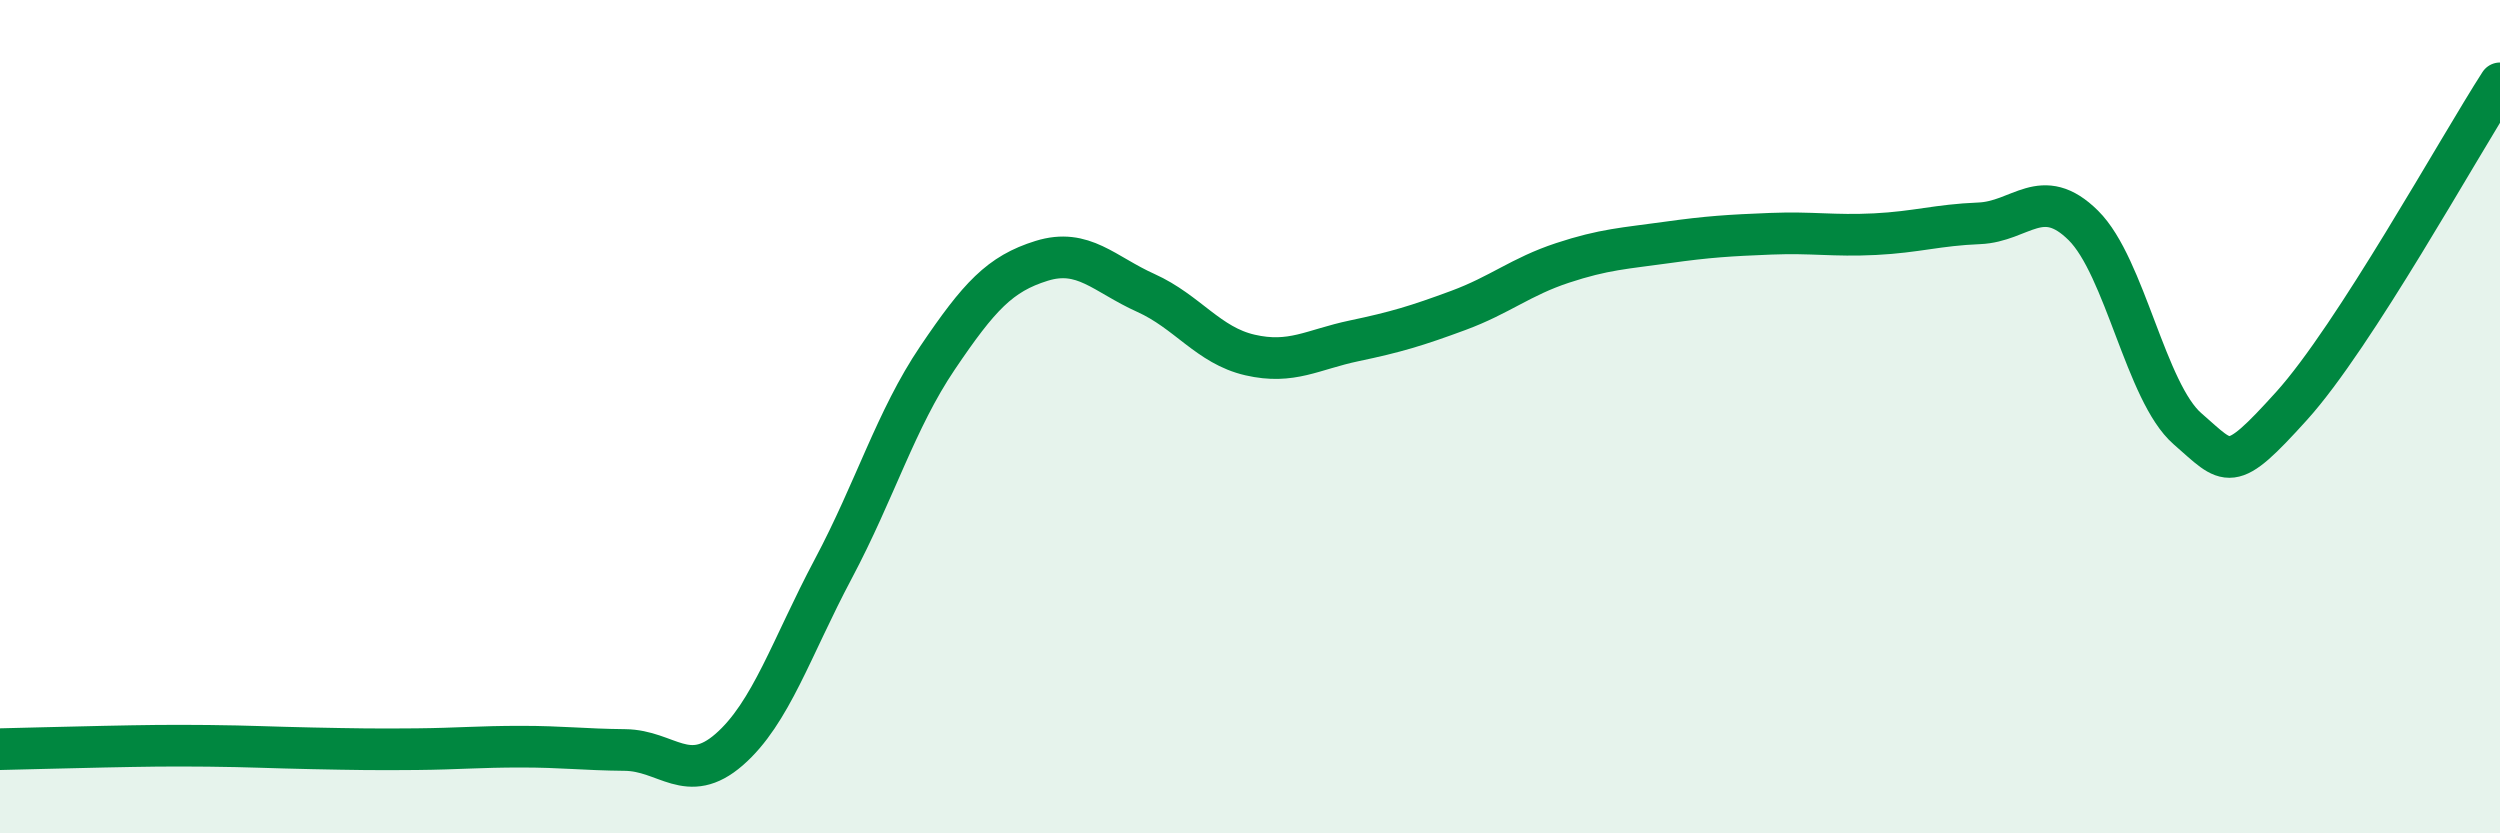
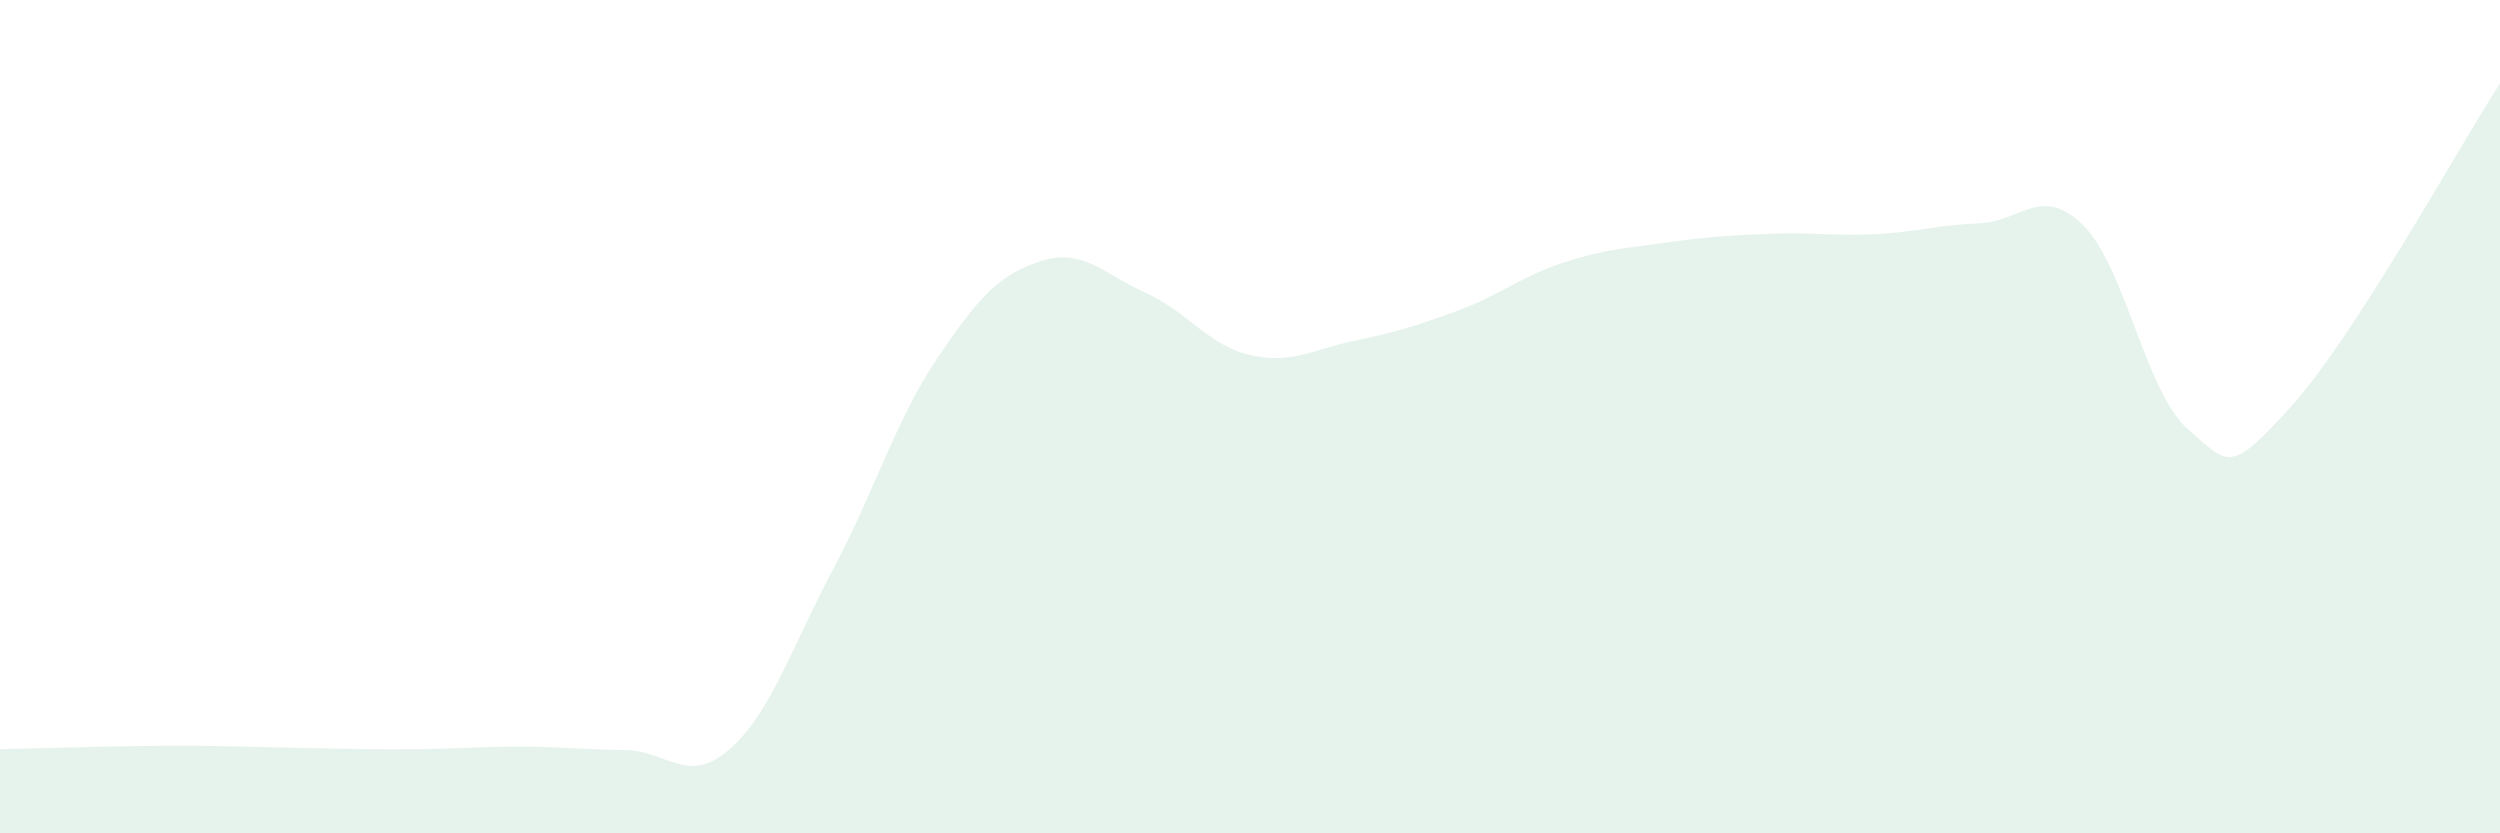
<svg xmlns="http://www.w3.org/2000/svg" width="60" height="20" viewBox="0 0 60 20">
-   <path d="M 0,17.98 C 0.5,17.97 1.5,17.94 2.5,17.92 C 3.5,17.9 4,17.89 5,17.9 C 6,17.91 6.5,17.94 7.5,17.96 C 8.5,17.98 9,17.99 10,17.98 C 11,17.97 11.5,17.92 12.5,17.92 C 13.5,17.92 14,17.99 15,18 C 16,18.01 16.5,18.86 17.5,17.99 C 18.5,17.12 19,15.53 20,13.65 C 21,11.77 21.5,10.07 22.5,8.59 C 23.5,7.11 24,6.57 25,6.26 C 26,5.95 26.5,6.58 27.5,7.03 C 28.5,7.48 29,8.29 30,8.52 C 31,8.75 31.5,8.39 32.5,8.18 C 33.5,7.97 34,7.82 35,7.45 C 36,7.08 36.5,6.64 37.5,6.31 C 38.5,5.98 39,5.96 40,5.82 C 41,5.68 41.5,5.65 42.5,5.61 C 43.5,5.57 44,5.67 45,5.62 C 46,5.57 46.5,5.4 47.5,5.36 C 48.5,5.32 49,4.42 50,5.41 C 51,6.4 51.5,9.42 52.5,10.29 C 53.5,11.16 53.5,11.4 55,9.74 C 56.5,8.08 59,3.55 60,2L60 20L0 20Z" fill="#008740" opacity="0.1" stroke-linecap="round" stroke-linejoin="round" />
-   <path d="M 0,17.98 C 0.5,17.97 1.5,17.94 2.5,17.92 C 3.5,17.9 4,17.89 5,17.9 C 6,17.91 6.5,17.94 7.5,17.96 C 8.5,17.98 9,17.99 10,17.98 C 11,17.97 11.5,17.92 12.5,17.92 C 13.5,17.92 14,17.99 15,18 C 16,18.01 16.5,18.86 17.5,17.99 C 18.5,17.12 19,15.53 20,13.65 C 21,11.77 21.5,10.07 22.5,8.59 C 23.5,7.11 24,6.57 25,6.26 C 26,5.95 26.5,6.58 27.5,7.03 C 28.5,7.48 29,8.29 30,8.52 C 31,8.75 31.5,8.39 32.5,8.18 C 33.5,7.97 34,7.82 35,7.45 C 36,7.08 36.5,6.64 37.5,6.31 C 38.5,5.98 39,5.96 40,5.82 C 41,5.68 41.5,5.65 42.5,5.61 C 43.5,5.57 44,5.67 45,5.62 C 46,5.57 46.5,5.4 47.5,5.36 C 48.5,5.32 49,4.42 50,5.41 C 51,6.4 51.5,9.42 52.5,10.29 C 53.5,11.16 53.5,11.4 55,9.74 C 56.5,8.08 59,3.55 60,2" stroke="#008740" stroke-width="1" fill="none" stroke-linecap="round" stroke-linejoin="round" />
+   <path d="M 0,17.98 C 0.5,17.97 1.5,17.94 2.5,17.92 C 3.5,17.9 4,17.89 5,17.9 C 8.5,17.98 9,17.99 10,17.98 C 11,17.97 11.5,17.92 12.5,17.92 C 13.5,17.92 14,17.99 15,18 C 16,18.01 16.5,18.86 17.5,17.99 C 18.5,17.12 19,15.53 20,13.65 C 21,11.77 21.5,10.07 22.5,8.59 C 23.5,7.11 24,6.57 25,6.26 C 26,5.95 26.5,6.58 27.5,7.03 C 28.5,7.48 29,8.29 30,8.52 C 31,8.75 31.5,8.39 32.5,8.18 C 33.5,7.97 34,7.82 35,7.45 C 36,7.08 36.5,6.64 37.5,6.31 C 38.5,5.98 39,5.96 40,5.82 C 41,5.68 41.5,5.65 42.5,5.61 C 43.5,5.57 44,5.67 45,5.62 C 46,5.57 46.5,5.4 47.5,5.36 C 48.5,5.32 49,4.42 50,5.41 C 51,6.4 51.5,9.42 52.5,10.29 C 53.5,11.16 53.5,11.4 55,9.74 C 56.5,8.08 59,3.55 60,2L60 20L0 20Z" fill="#008740" opacity="0.1" stroke-linecap="round" stroke-linejoin="round" />
</svg>